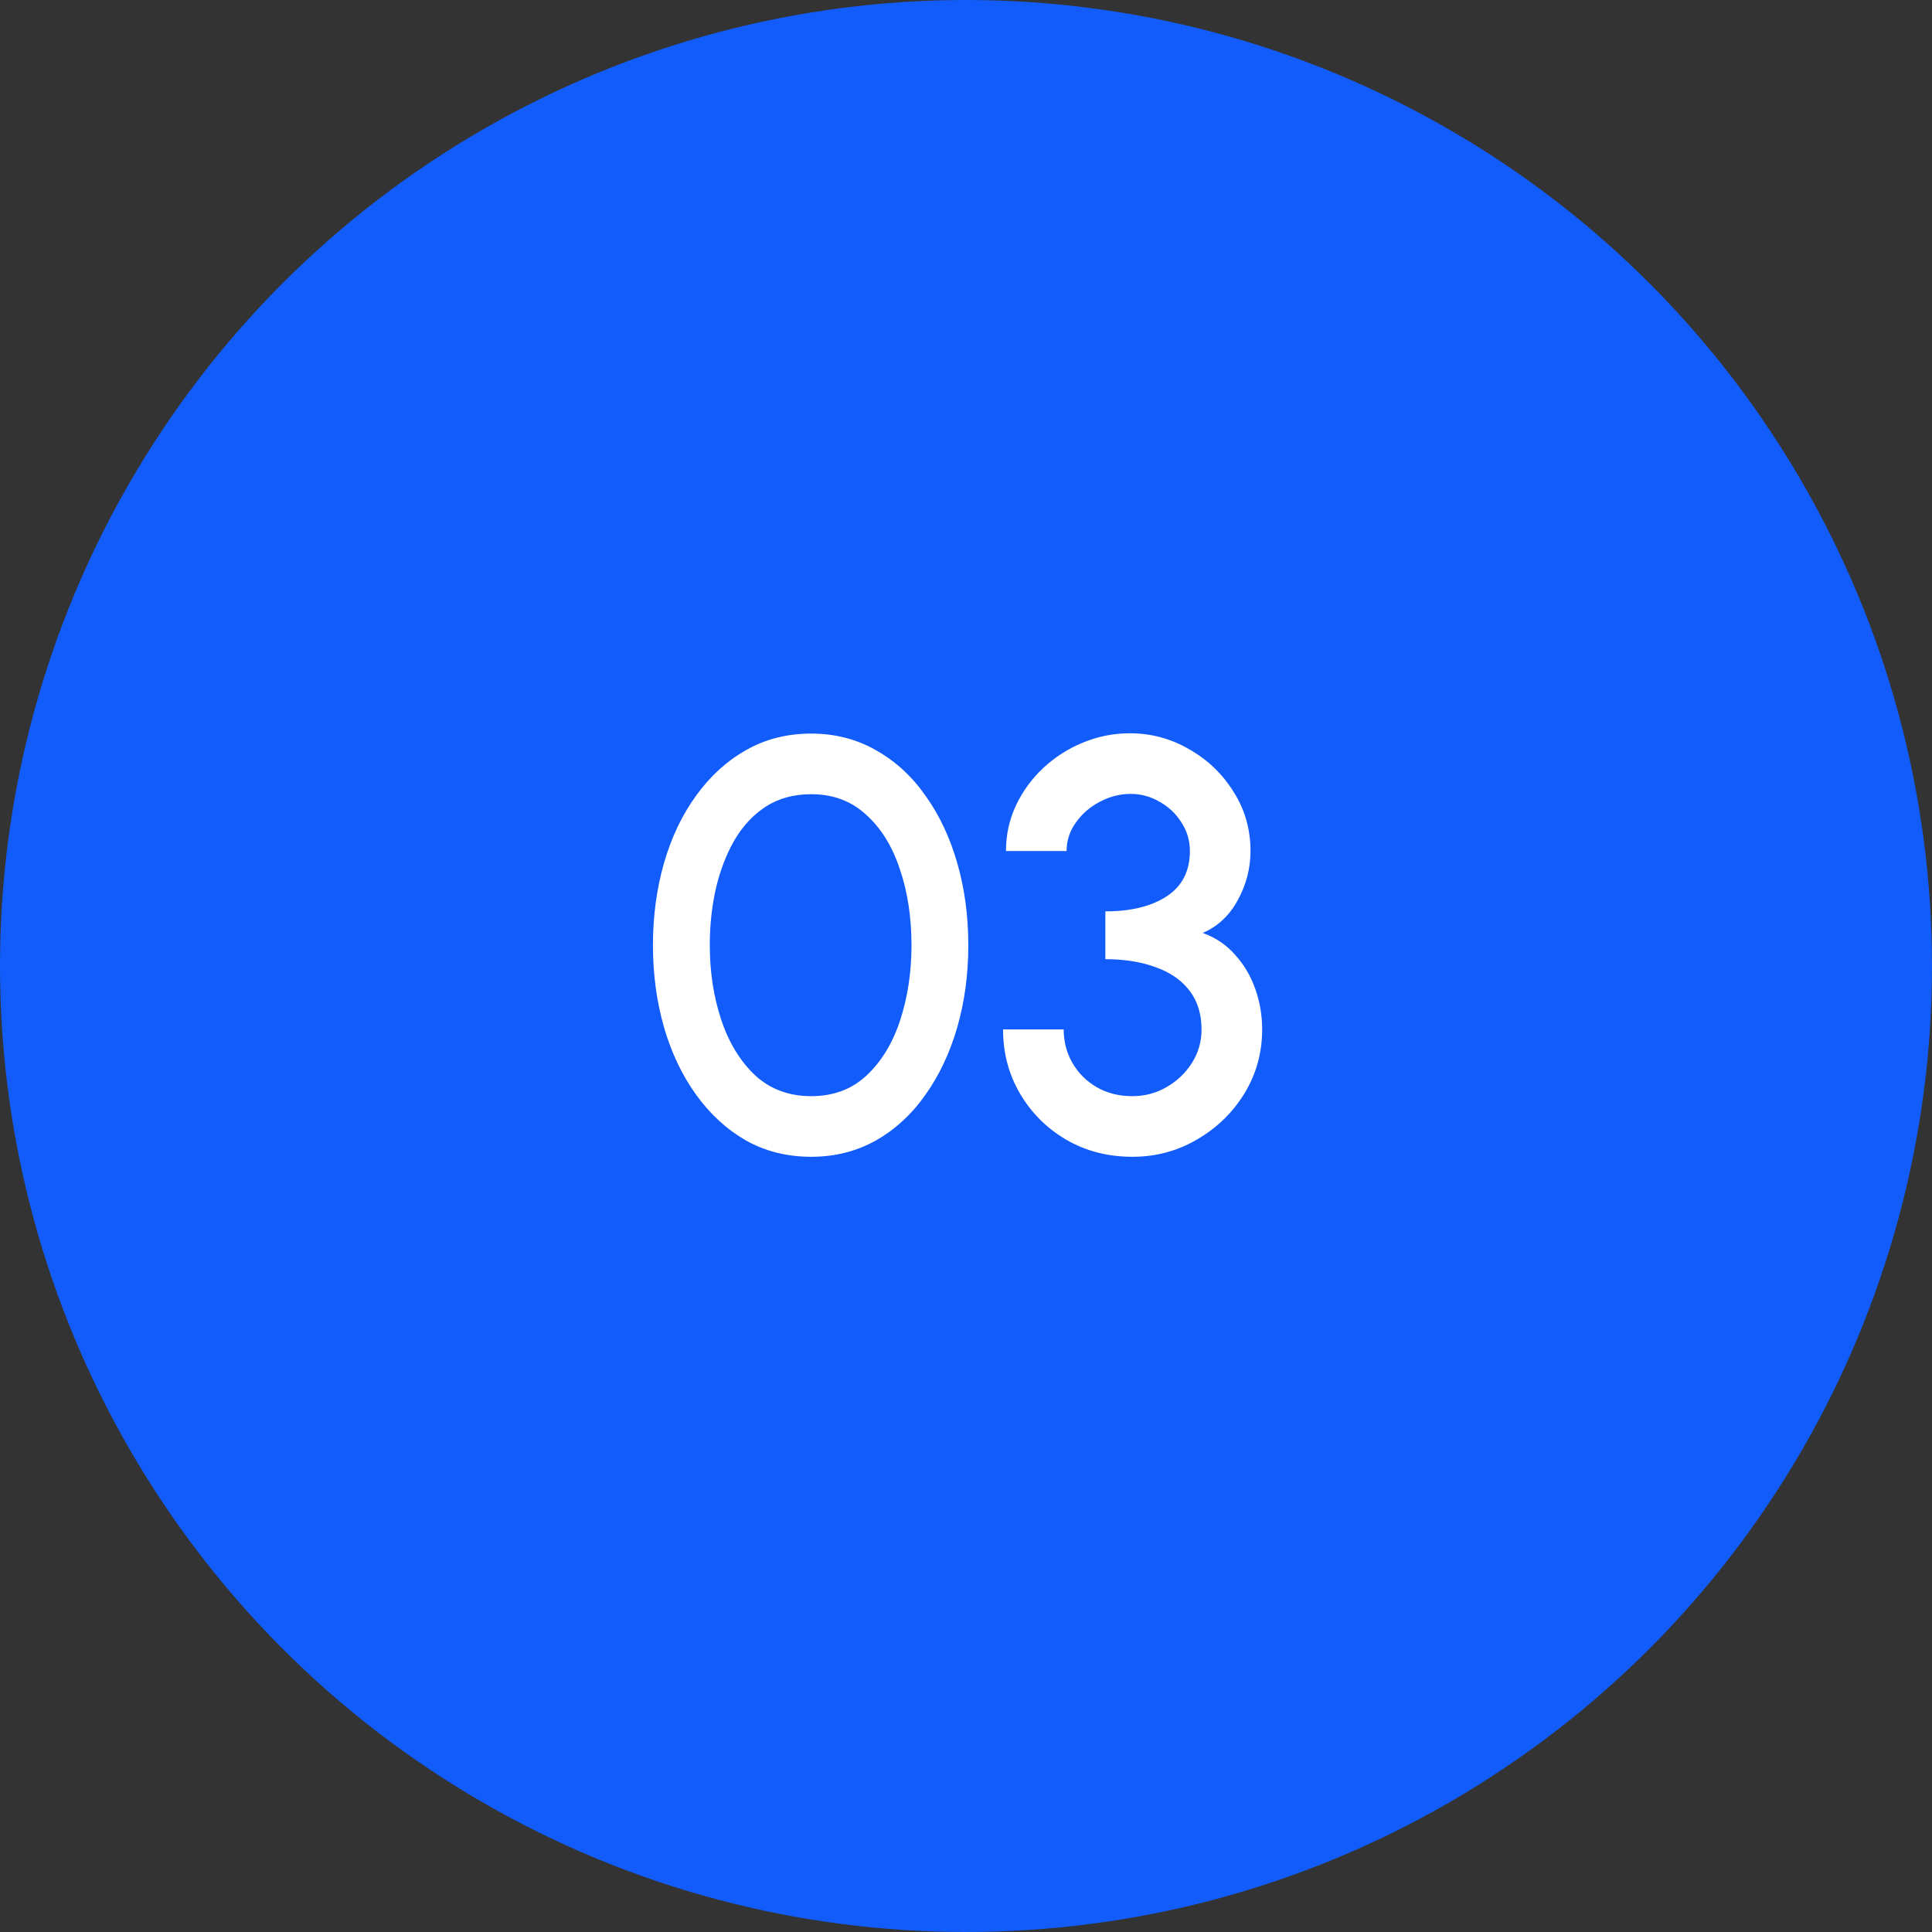
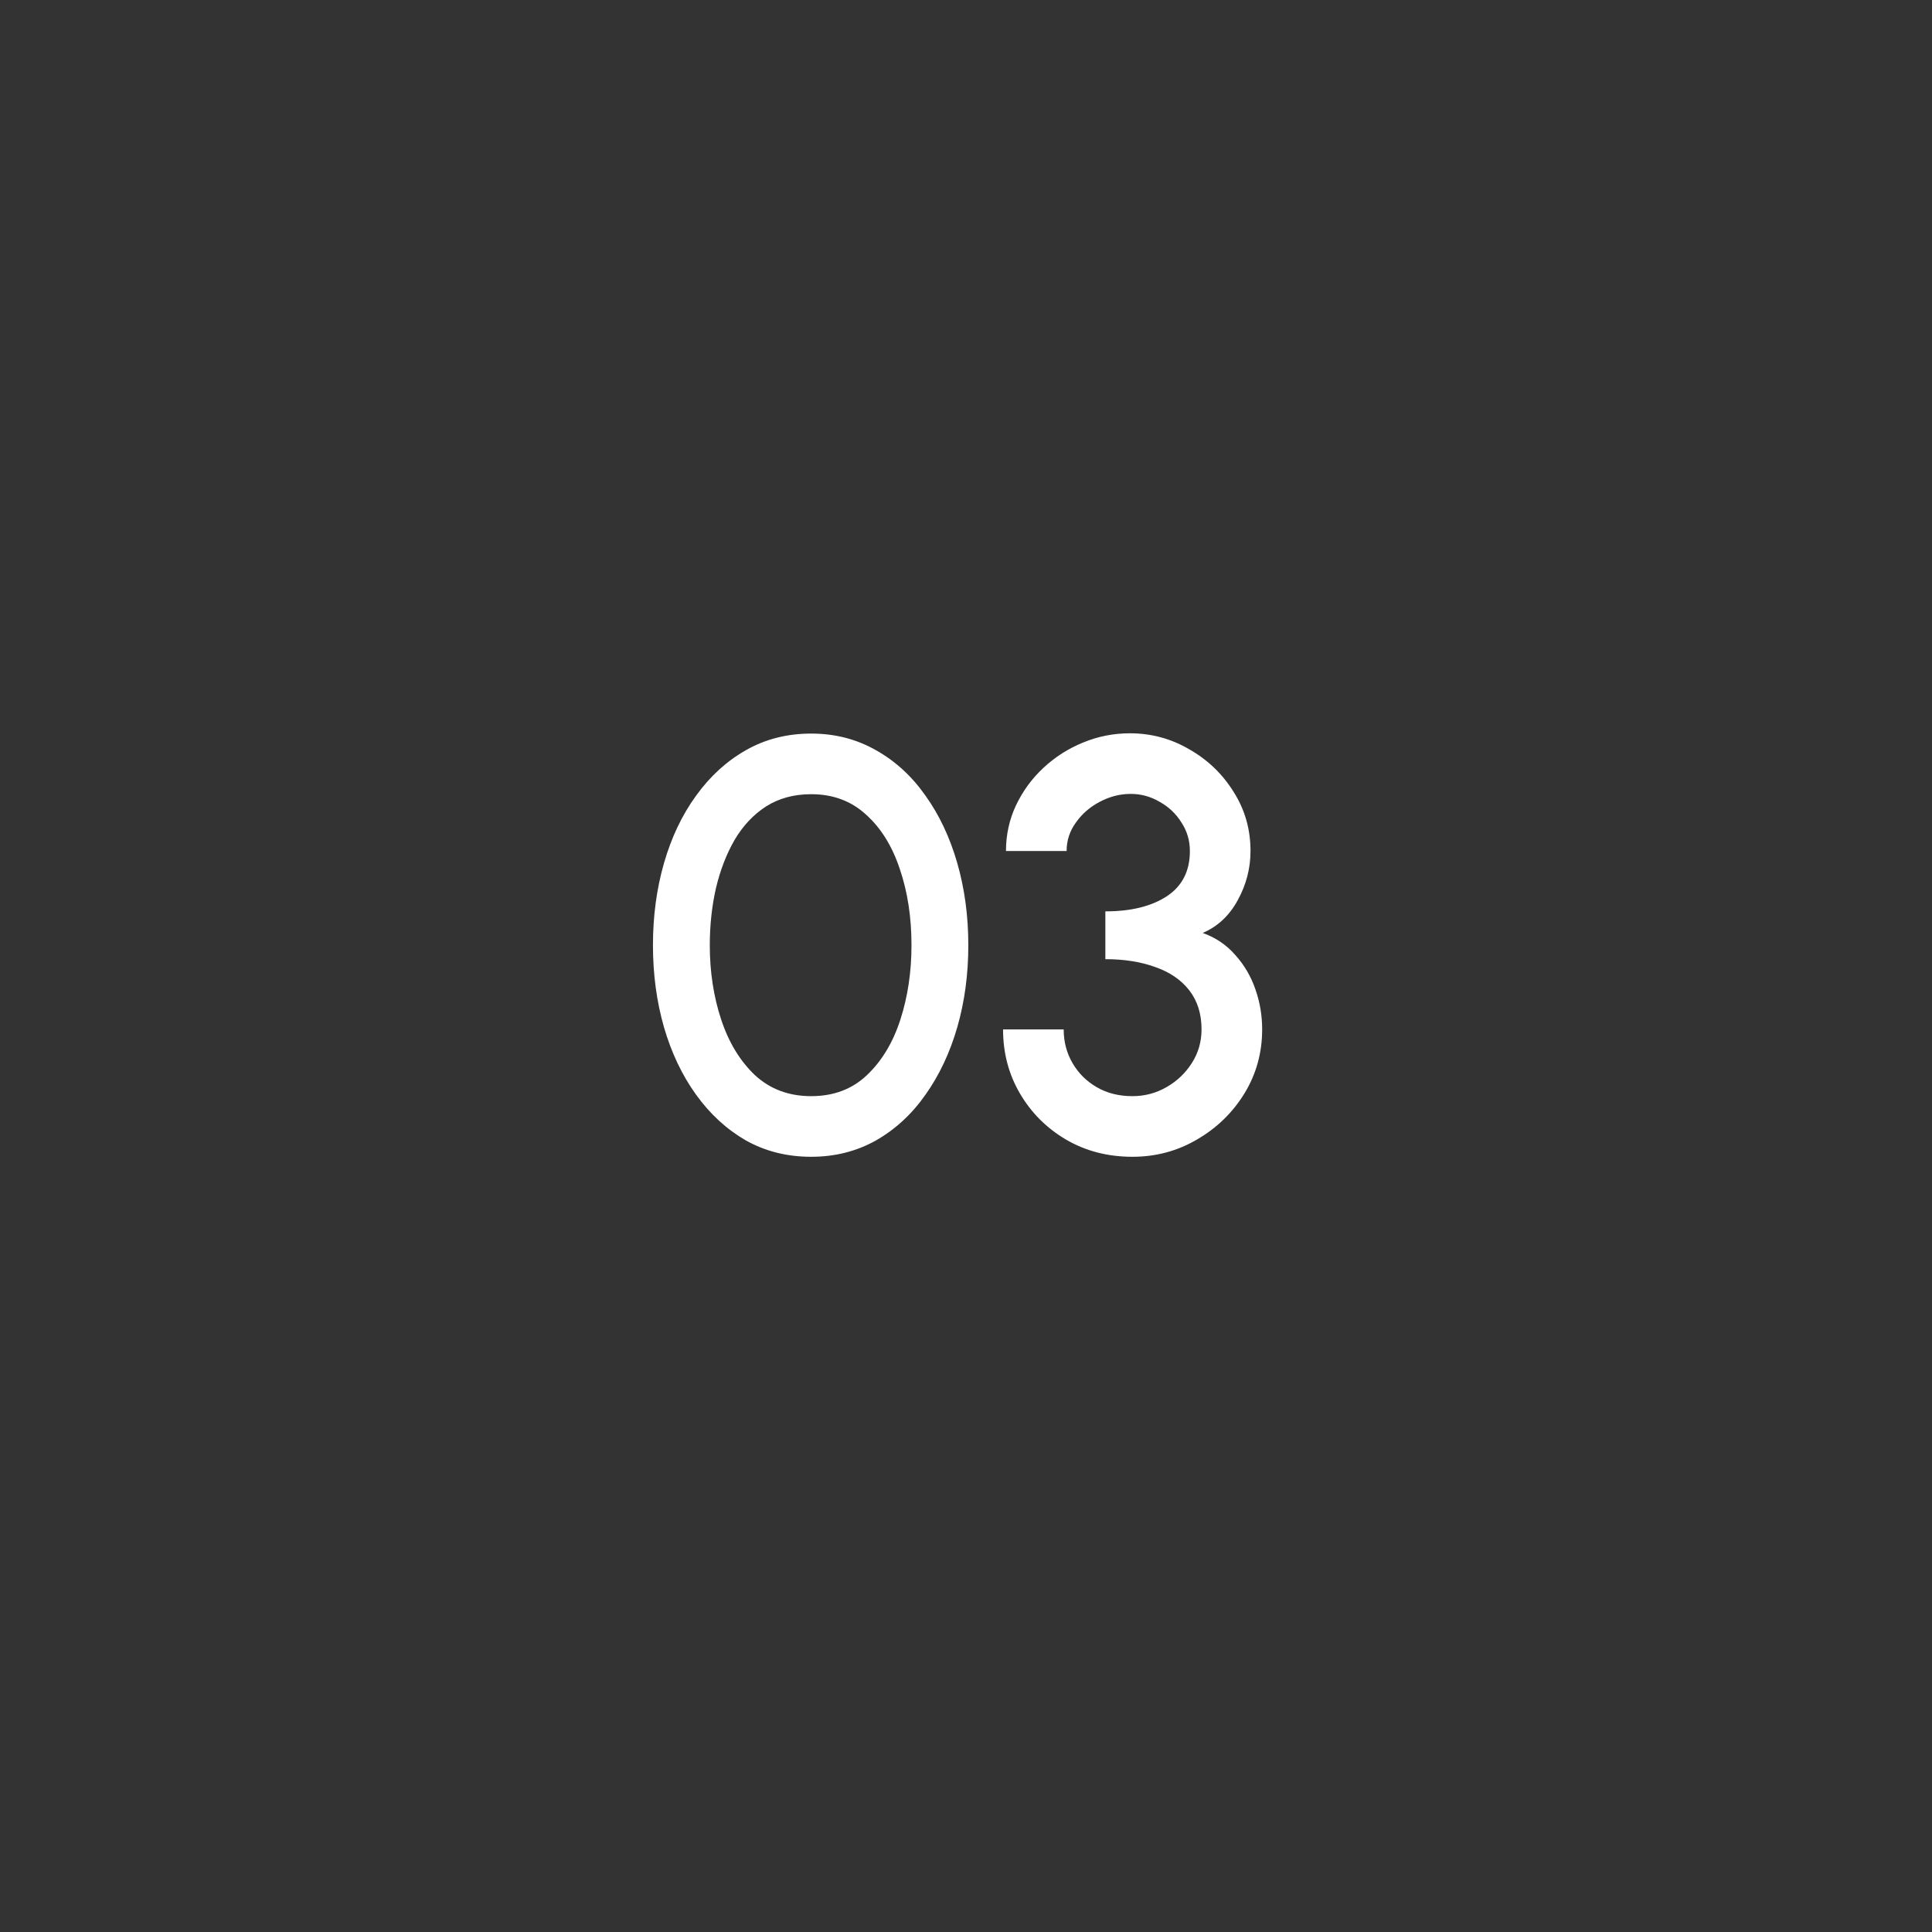
<svg xmlns="http://www.w3.org/2000/svg" width="116" height="116" viewBox="0 0 116 116" fill="none">
  <rect x="0" y="0" width="116" height="116" fill="#333333" stroke="none" />
-   <circle cx="58" cy="58" r="58" fill="#115CFA" />
  <path d="M48.707 69.455C47.26 69.455 45.953 69.128 44.787 68.475C43.632 67.81 42.634 66.894 41.794 65.728C40.954 64.561 40.313 63.213 39.869 61.685C39.426 60.145 39.204 58.5 39.204 56.75C39.204 55 39.426 53.355 39.869 51.815C40.313 50.275 40.954 48.928 41.794 47.773C42.634 46.606 43.632 45.696 44.787 45.042C45.953 44.377 47.26 44.045 48.707 44.045C50.13 44.045 51.425 44.377 52.592 45.042C53.758 45.696 54.75 46.606 55.567 47.773C56.395 48.928 57.031 50.275 57.474 51.815C57.918 53.355 58.139 55 58.139 56.75C58.139 58.5 57.918 60.145 57.474 61.685C57.031 63.213 56.395 64.561 55.567 65.728C54.75 66.894 53.758 67.81 52.592 68.475C51.425 69.128 50.13 69.455 48.707 69.455ZM48.707 65.815C50.048 65.815 51.163 65.395 52.049 64.555C52.948 63.703 53.618 62.589 54.062 61.212C54.505 59.836 54.727 58.348 54.727 56.75C54.727 55.07 54.493 53.547 54.027 52.182C53.572 50.806 52.895 49.715 51.997 48.91C51.11 48.093 50.014 47.685 48.707 47.685C47.669 47.685 46.764 47.93 45.994 48.42C45.236 48.91 44.606 49.581 44.104 50.432C43.614 51.284 43.241 52.252 42.984 53.337C42.739 54.422 42.617 55.56 42.617 56.75C42.617 58.348 42.844 59.836 43.299 61.212C43.754 62.589 44.431 63.703 45.329 64.555C46.239 65.395 47.365 65.815 48.707 65.815ZM67.995 69.455C66.513 69.455 65.183 69.111 64.005 68.422C62.838 67.734 61.916 66.812 61.24 65.657C60.563 64.502 60.225 63.219 60.225 61.807H63.865C63.865 62.542 64.04 63.213 64.39 63.82C64.74 64.427 65.224 64.911 65.842 65.272C66.461 65.634 67.178 65.815 67.995 65.815C68.73 65.815 69.412 65.634 70.042 65.272C70.672 64.911 71.18 64.427 71.565 63.82C71.95 63.213 72.142 62.542 72.142 61.807C72.142 60.874 71.897 60.093 71.407 59.462C70.917 58.833 70.235 58.366 69.36 58.062C68.496 57.748 67.499 57.59 66.367 57.59V54.72C67.907 54.72 69.138 54.417 70.06 53.81C70.981 53.203 71.442 52.299 71.442 51.097C71.442 50.468 71.273 49.896 70.935 49.383C70.608 48.858 70.171 48.443 69.622 48.14C69.086 47.825 68.508 47.667 67.89 47.667C67.248 47.667 66.63 47.825 66.035 48.14C65.451 48.443 64.973 48.858 64.6 49.383C64.227 49.896 64.04 50.468 64.04 51.097H60.4C60.4 50.129 60.598 49.219 60.995 48.367C61.403 47.504 61.952 46.752 62.64 46.11C63.34 45.457 64.133 44.949 65.02 44.587C65.918 44.214 66.857 44.028 67.837 44.028C69.121 44.028 70.311 44.348 71.407 44.99C72.516 45.62 73.402 46.472 74.067 47.545C74.744 48.607 75.082 49.791 75.082 51.097C75.082 52.136 74.826 53.122 74.312 54.055C73.811 54.977 73.111 55.63 72.212 56.015C72.994 56.295 73.647 56.738 74.172 57.345C74.709 57.94 75.112 58.628 75.38 59.41C75.648 60.18 75.782 60.979 75.782 61.807C75.782 63.208 75.427 64.491 74.715 65.657C74.003 66.812 73.052 67.734 71.862 68.422C70.684 69.111 69.395 69.455 67.995 69.455Z" fill="white" />
</svg>